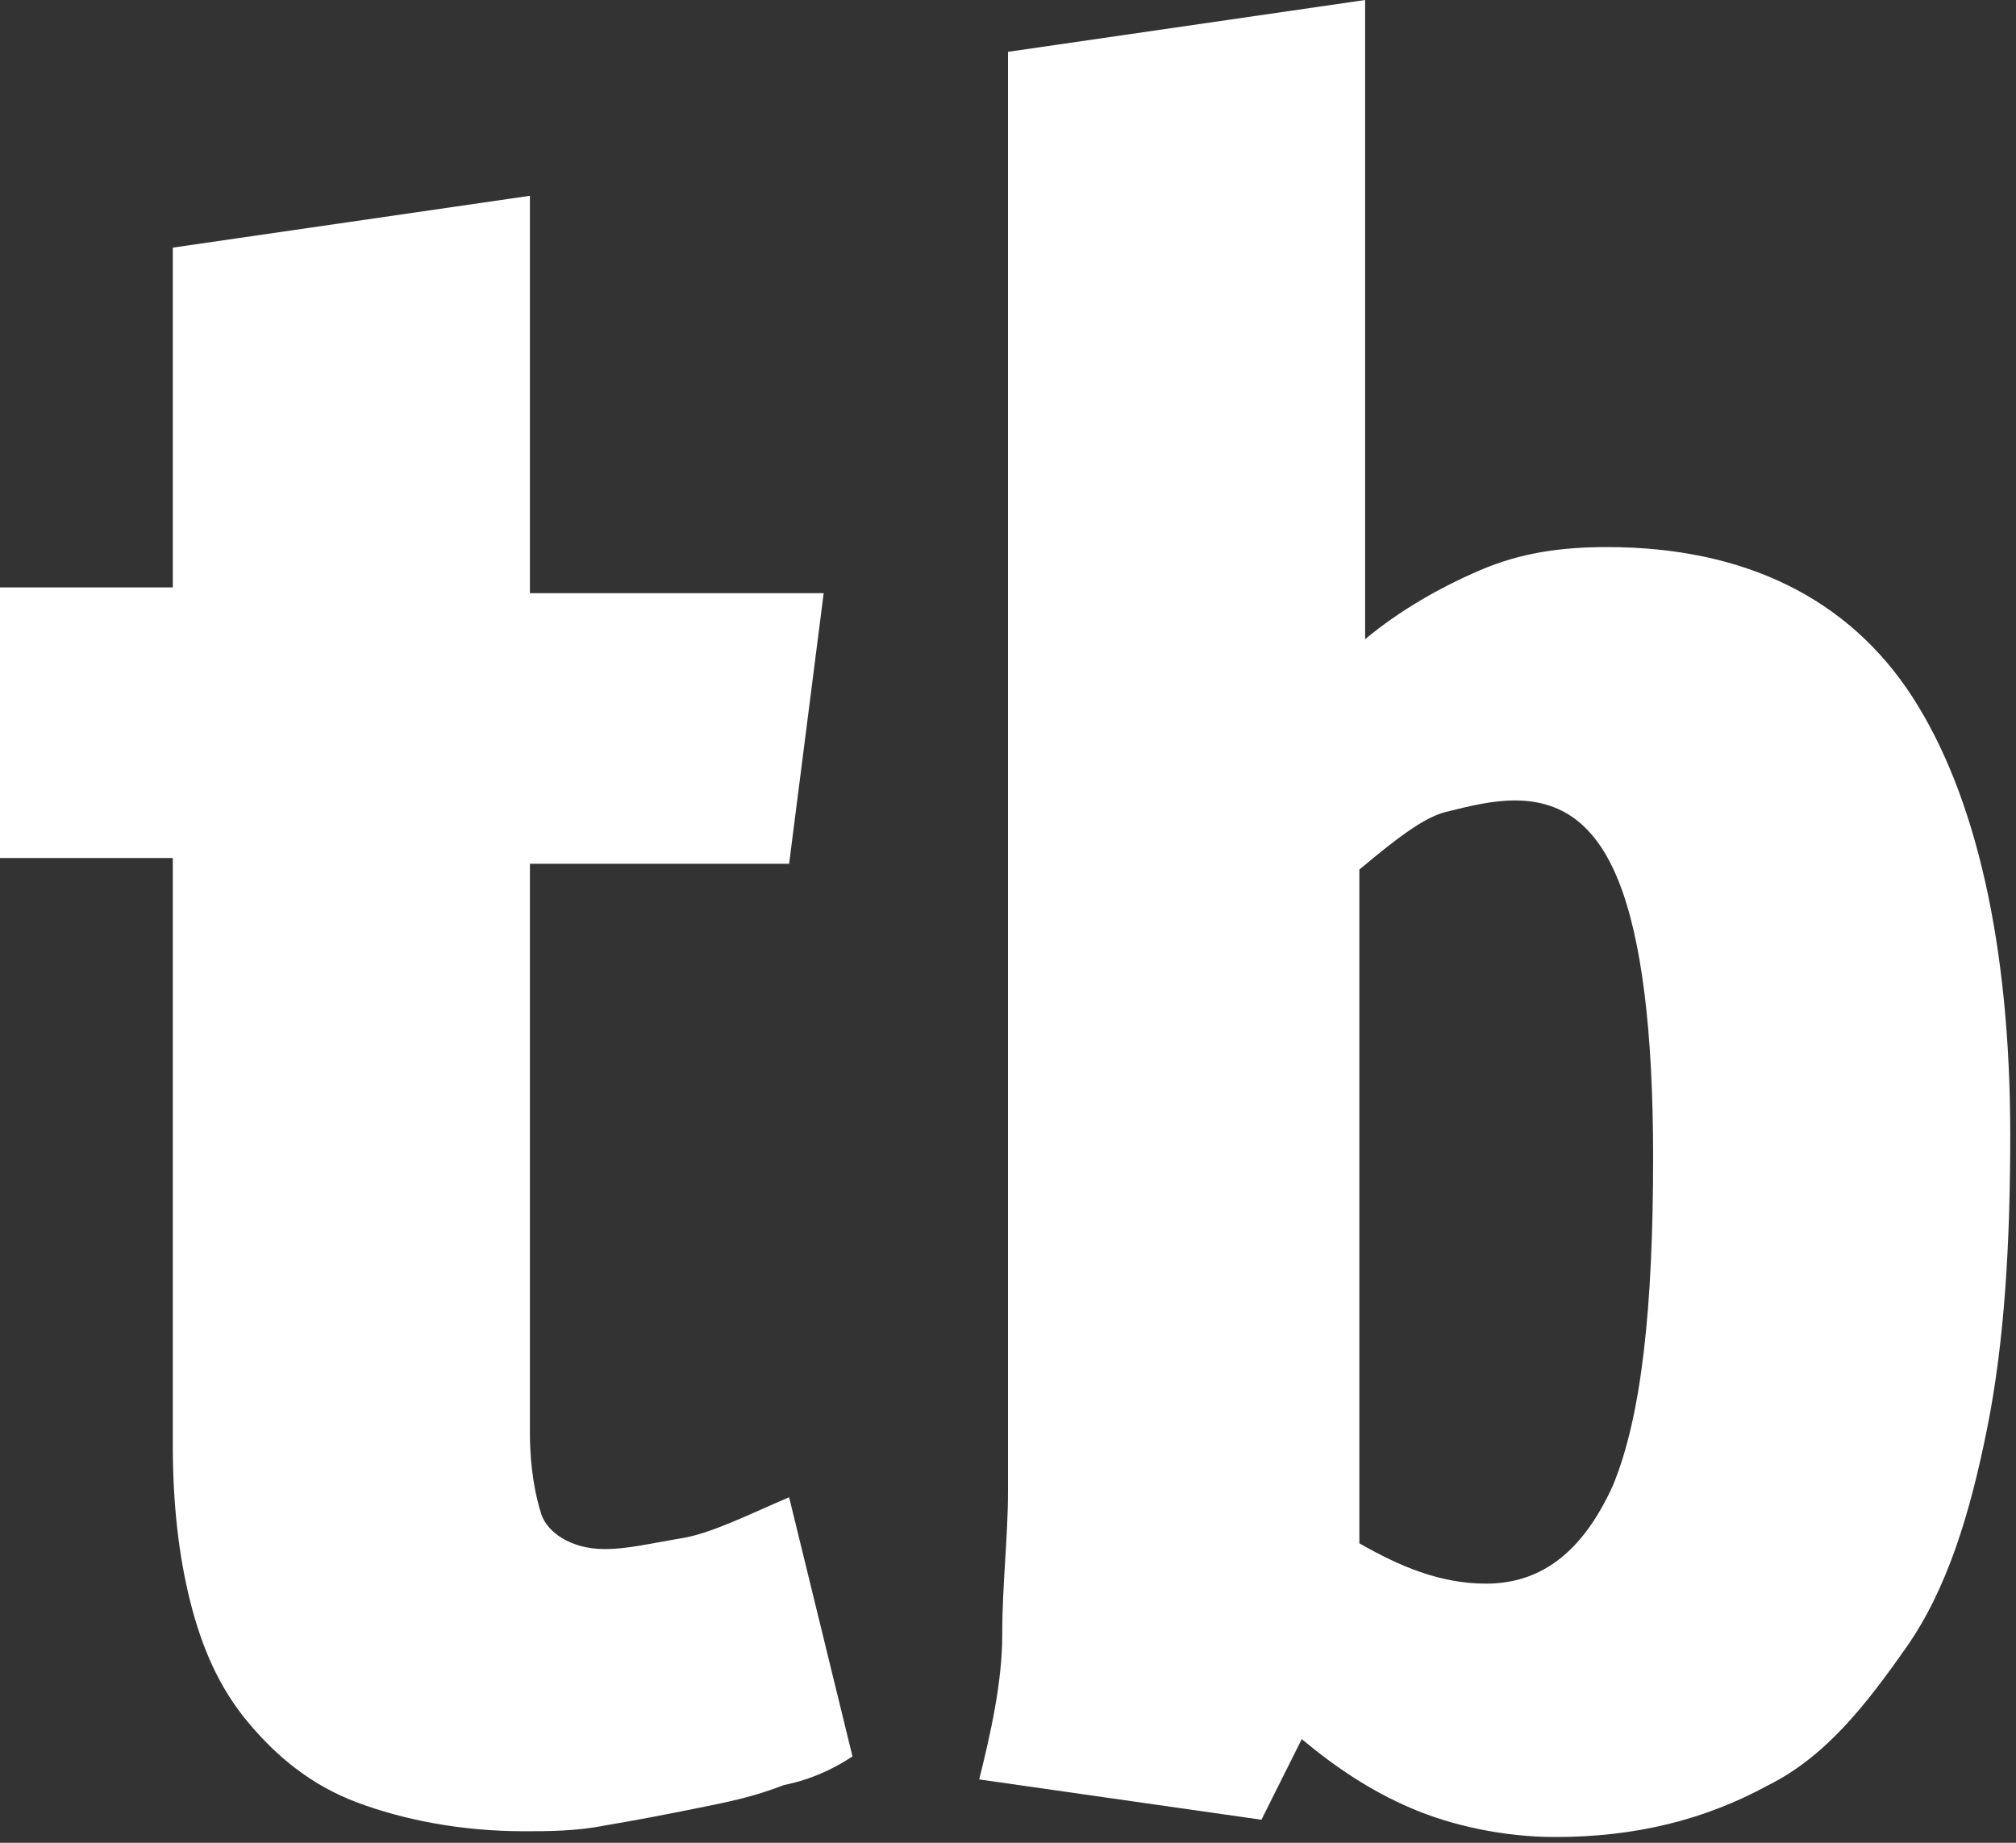
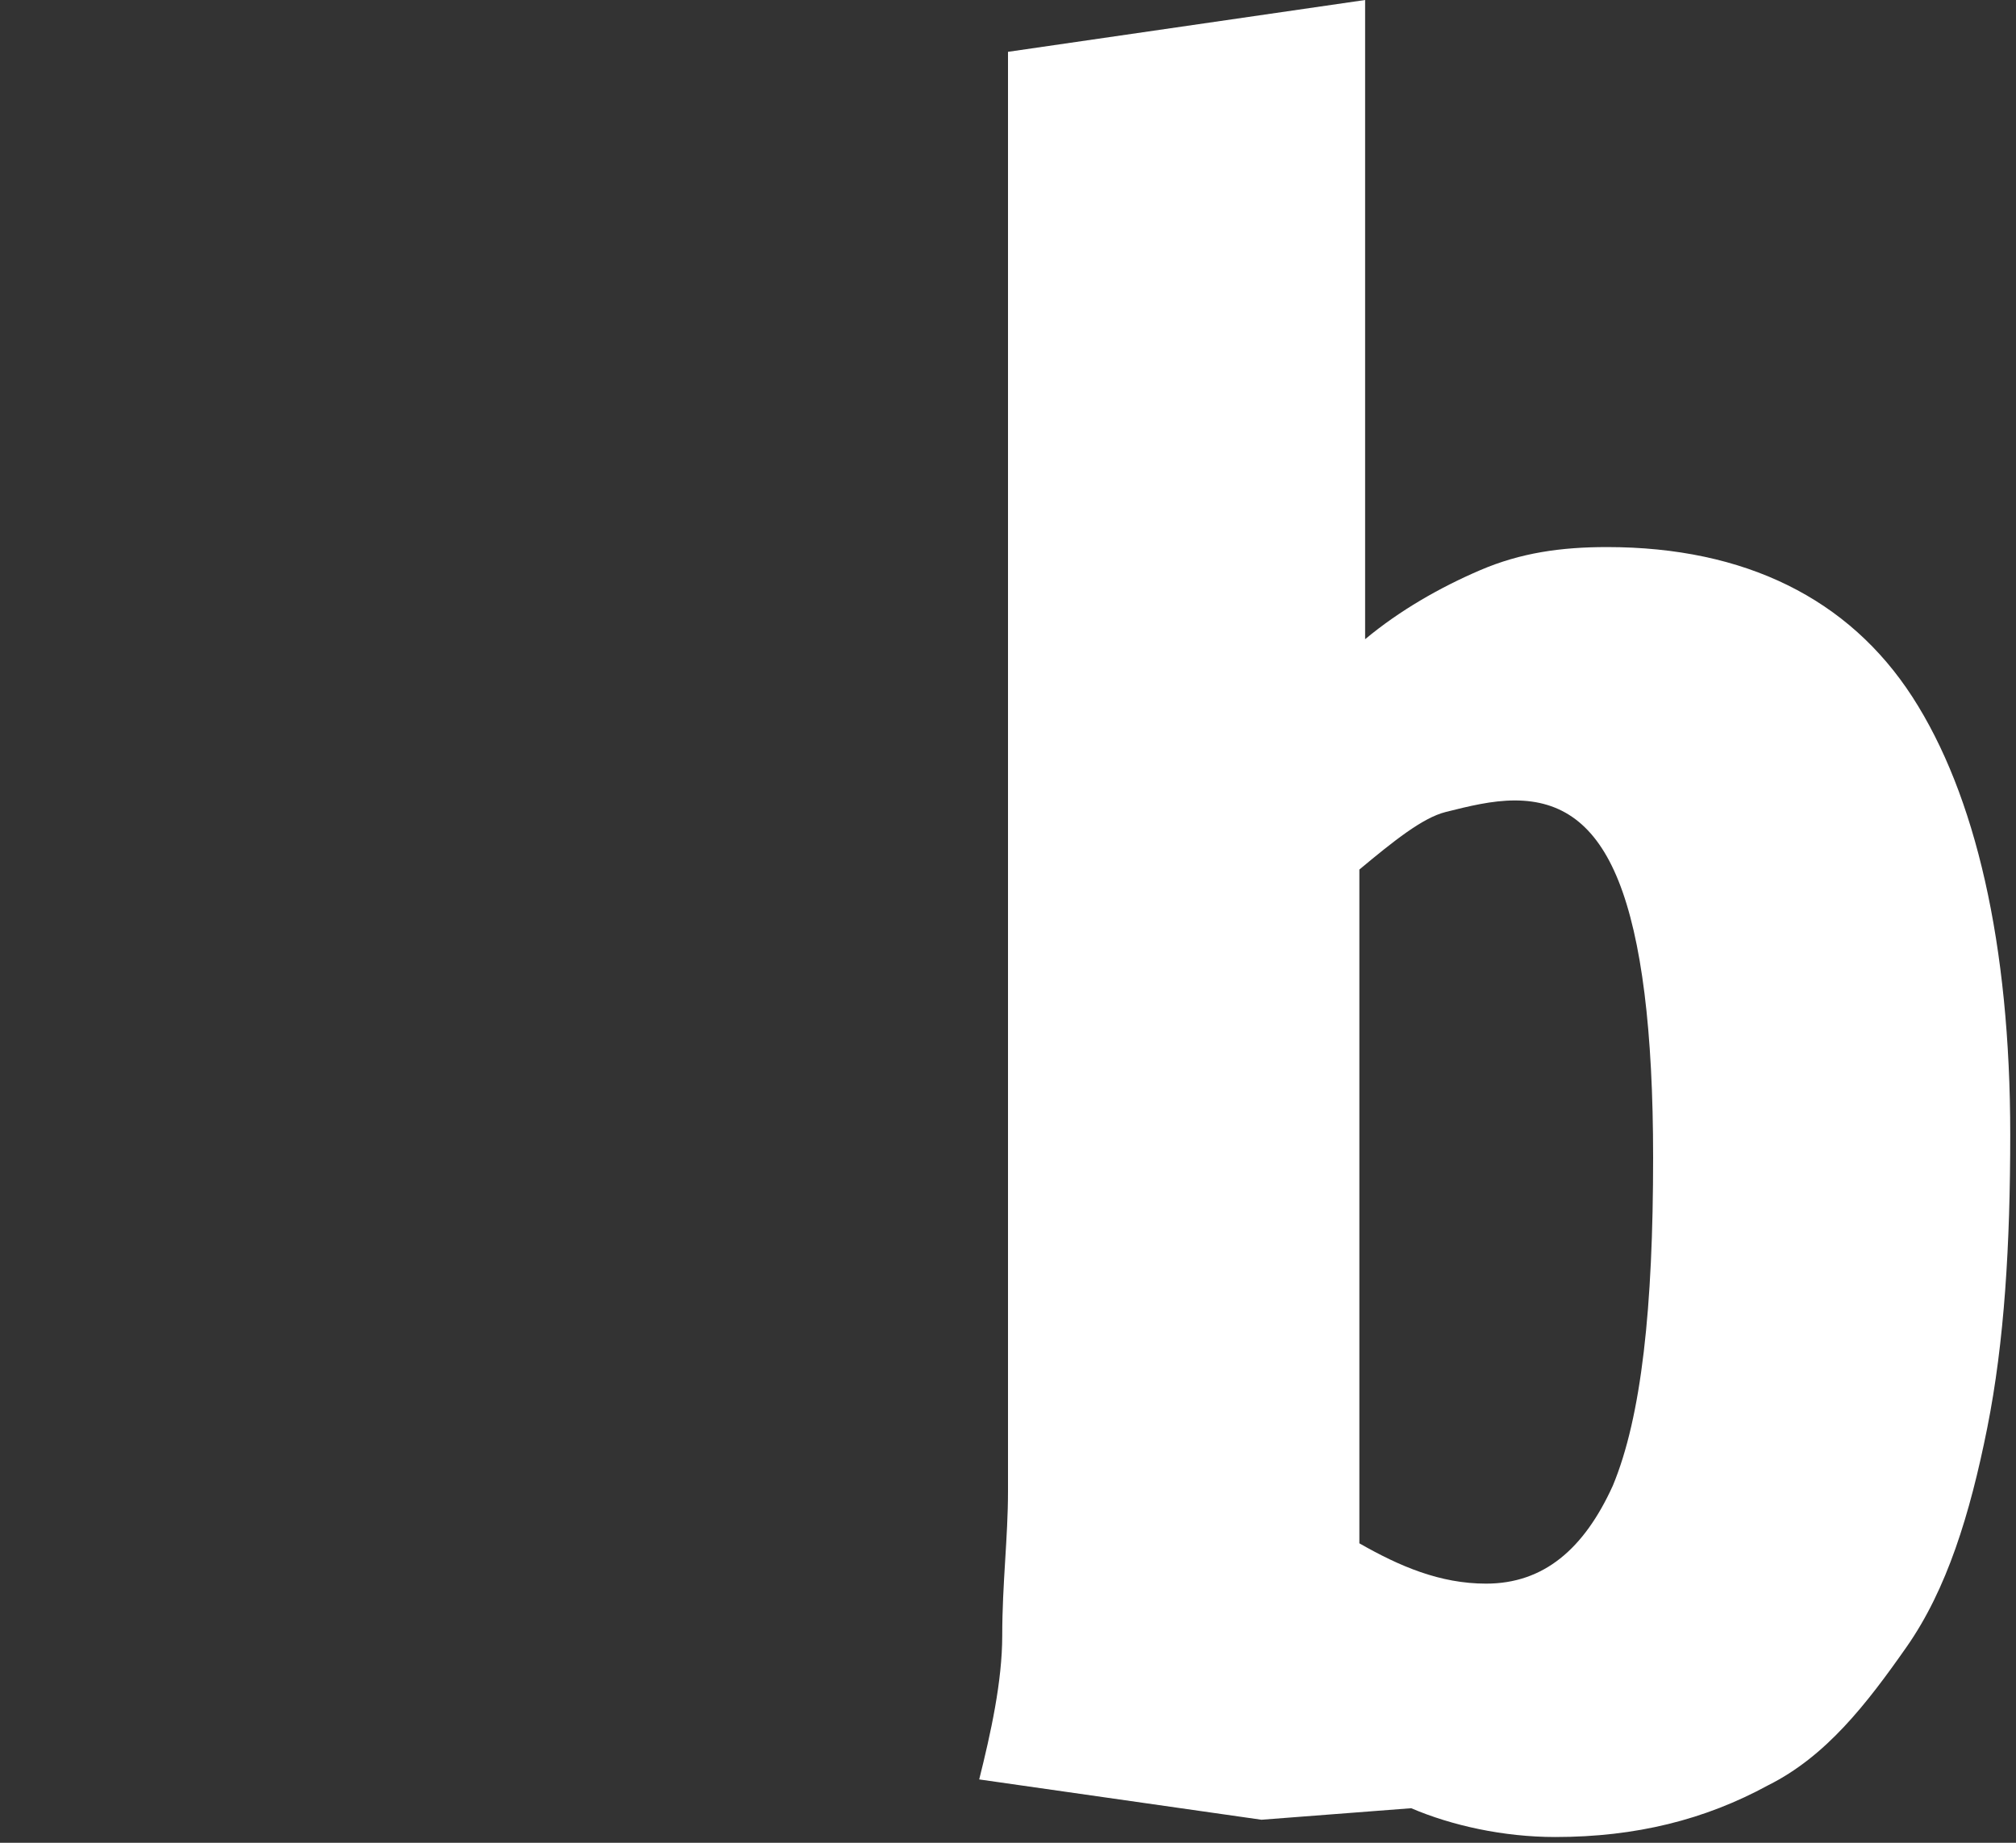
<svg xmlns="http://www.w3.org/2000/svg" width="35" height="32" viewBox="0 0 35 32" fill="none">
  <rect x="0" y="0" width="35" height="32" fill="#333333" stroke="none" />
-   <path d="M14.8 30.5C14.5 30.7 14.1 30.9 13.6 31C13.1 31.2 12.6 31.3 12.1 31.4C11.6 31.5 11.1 31.6 10.5 31.7C10 31.8 9.5 31.8 9.1 31.8C8 31.8 7 31.6 6.2 31.3C5.4 31 4.8 30.5 4.3 29.9C3.8 29.3 3.5 28.6 3.3 27.8C3.1 27 3 26.1 3 25.1V14.9H0V10.2H3V4.3L9.2 3.4V10.3H14.3L13.7 15H9.2V24.9C9.2 25.5 9.3 26 9.4 26.3C9.5 26.6 9.9 26.9 10.5 26.9C10.9 26.9 11.3 26.8 11.9 26.7C12.4 26.6 13 26.3 13.7 26L14.8 30.5Z" fill="white" />
-   <path d="M27 31.9C26.1 31.9 25.2 31.7 24.5 31.4C23.8 31.1 23.2 30.7 22.6 30.2L21.9 31.6L17 30.9C17.2 30.1 17.4 29.2 17.4 28.4C17.4 27.5 17.5 26.7 17.5 25.9V0.9L23.7 0V11.1C24.3 10.6 25 10.2 25.7 9.9C26.4 9.6 27.1 9.5 27.9 9.5C30.3 9.5 32.1 10.4 33.2 12.1C34.3 13.8 34.9 16.4 34.9 19.7C34.9 21.6 34.8 23.3 34.5 24.8C34.2 26.3 33.8 27.6 33.1 28.6C32.4 29.6 31.7 30.5 30.7 31C29.6 31.6 28.4 31.9 27 31.9ZM23.6 26.8C24.3 27.2 25 27.5 25.8 27.5C26.8 27.5 27.5 26.9 28 25.8C28.5 24.6 28.7 22.7 28.7 20.1C28.7 17.9 28.5 16.3 28.1 15.3C27.7 14.3 27.1 13.9 26.3 13.9C25.9 13.9 25.5 14 25.1 14.1C24.7 14.2 24.2 14.6 23.6 15.1V26.8Z" fill="white" />
+   <path d="M27 31.9C26.1 31.9 25.2 31.7 24.5 31.4L21.9 31.6L17 30.9C17.2 30.1 17.4 29.2 17.4 28.4C17.4 27.5 17.5 26.7 17.5 25.9V0.9L23.7 0V11.1C24.3 10.6 25 10.2 25.7 9.9C26.4 9.6 27.1 9.5 27.9 9.5C30.3 9.5 32.1 10.4 33.2 12.1C34.3 13.8 34.9 16.4 34.9 19.7C34.9 21.6 34.8 23.3 34.5 24.8C34.2 26.3 33.8 27.6 33.1 28.6C32.4 29.6 31.7 30.5 30.7 31C29.6 31.6 28.4 31.9 27 31.9ZM23.6 26.8C24.3 27.2 25 27.5 25.8 27.5C26.8 27.5 27.5 26.9 28 25.8C28.5 24.6 28.7 22.7 28.7 20.1C28.7 17.9 28.5 16.3 28.1 15.3C27.7 14.3 27.1 13.9 26.3 13.9C25.9 13.9 25.5 14 25.1 14.1C24.7 14.2 24.2 14.6 23.6 15.1V26.8Z" fill="white" />
</svg>